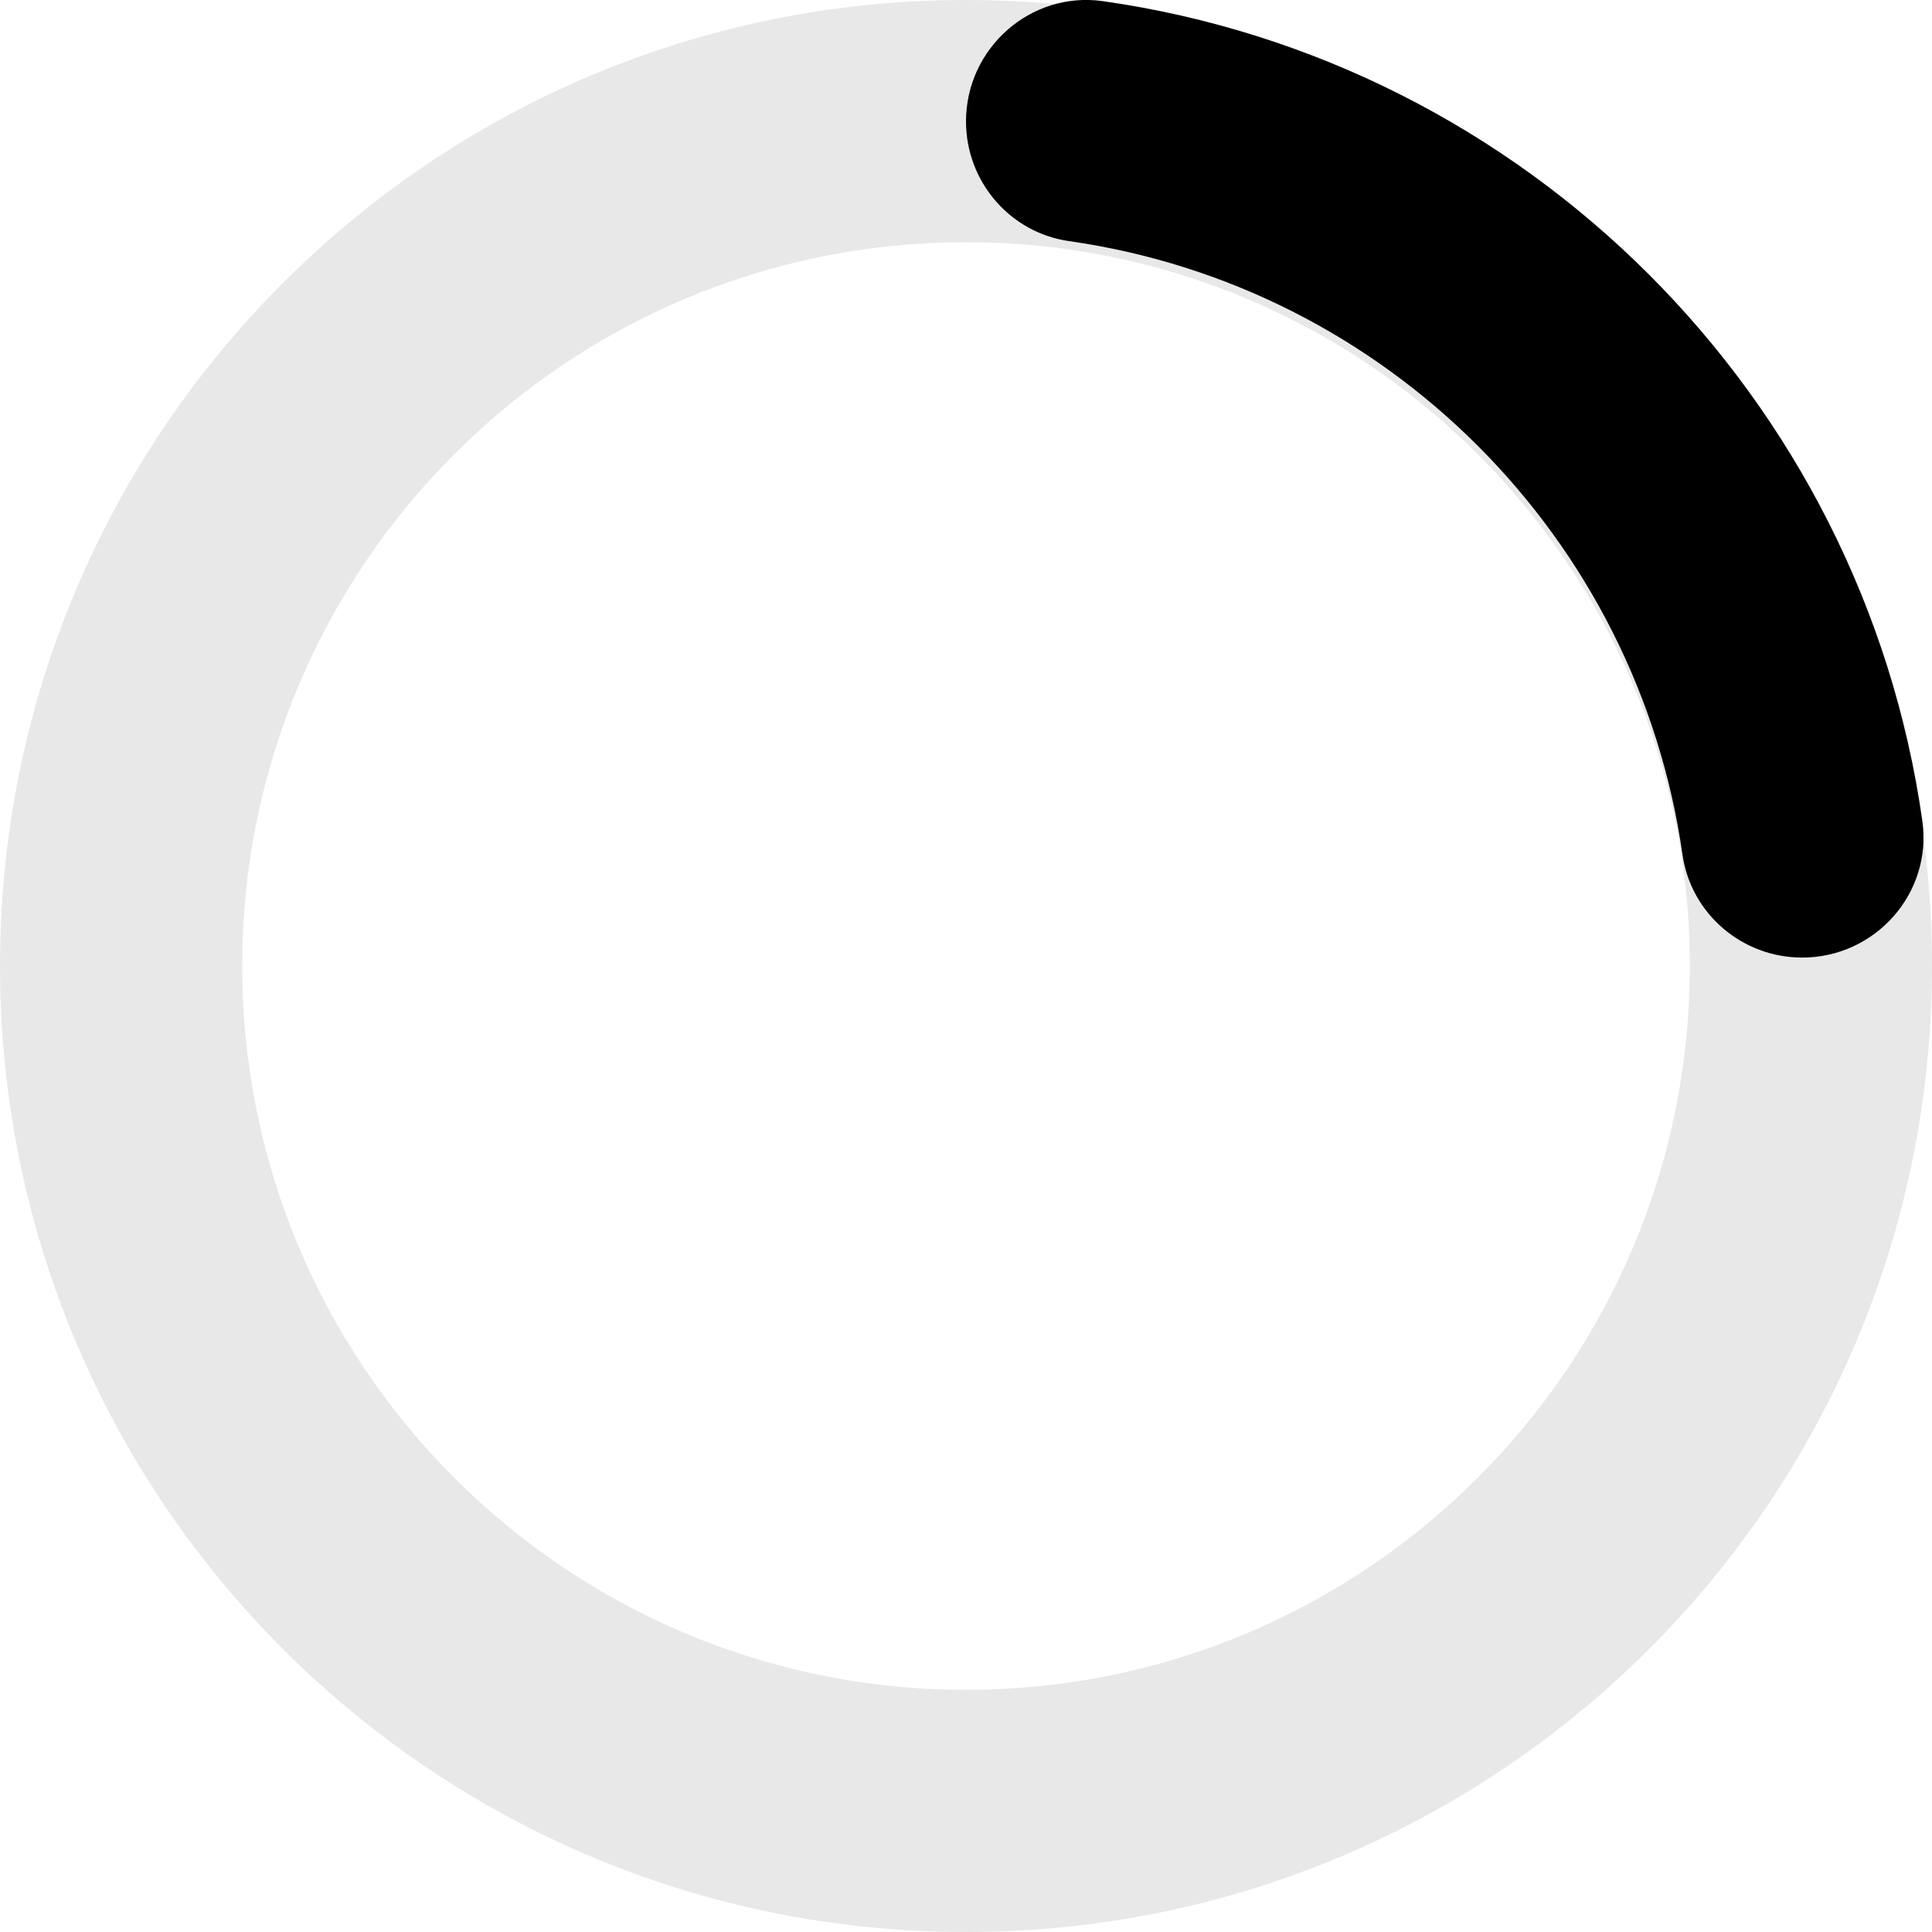
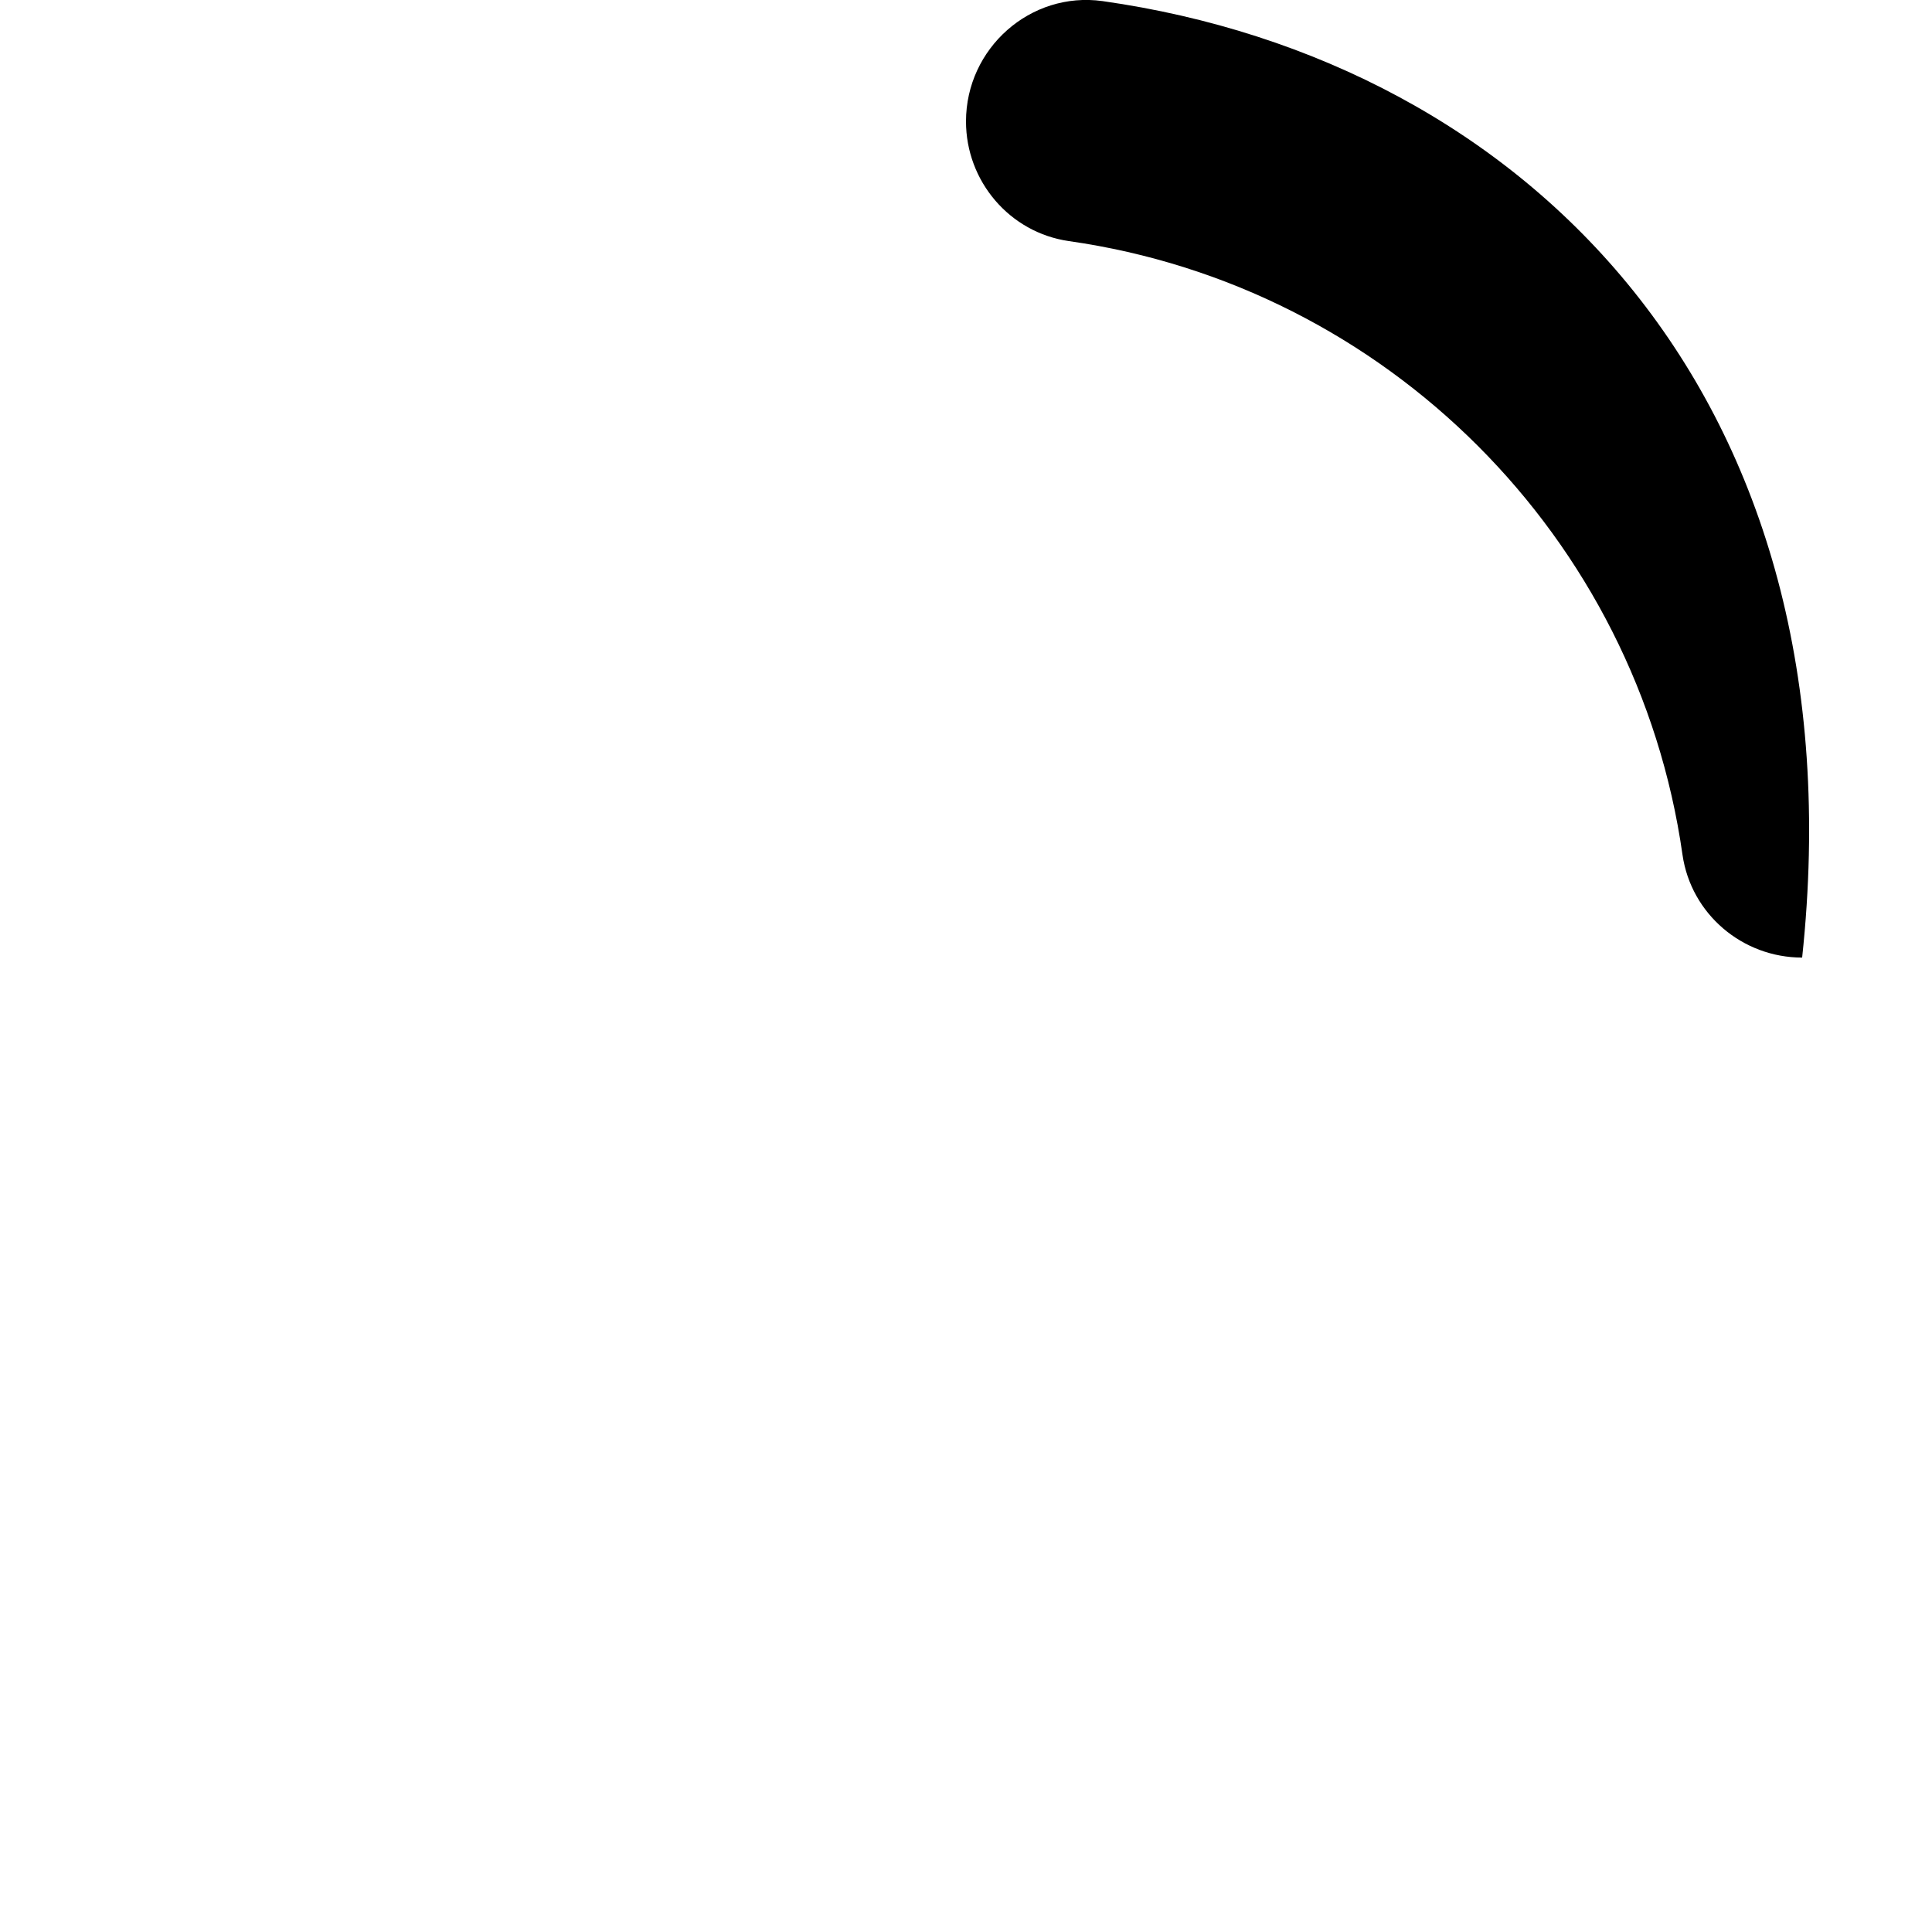
<svg xmlns="http://www.w3.org/2000/svg" width="14" height="14" viewBox="0 0 14 14" fill="none">
-   <path d="M7 0C3.134 0 0 3.134 0 7C0 10.866 3.134 14 7 14C10.866 14 14 10.866 14 7C14 3.134 10.866 0 7 0ZM7 12.245C4.104 12.245 1.755 9.896 1.755 7C1.755 4.104 4.104 1.755 7 1.755C9.896 1.755 12.245 4.104 12.245 7C12.245 9.896 9.896 12.245 7 12.245Z" fill="#E8E8E8" />
-   <path d="M7 0.88C7 1.313 7.316 1.685 7.745 1.747C10.046 2.074 11.865 3.894 12.192 6.194C12.254 6.624 12.627 6.939 13.059 6.939C13.589 6.939 14.004 6.473 13.93 5.948C13.494 2.875 11.063 0.444 7.99 0.008C7.467 -0.065 7 0.35 7 0.88Z" fill="black" />
+   <path d="M7 0.88C7 1.313 7.316 1.685 7.745 1.747C10.046 2.074 11.865 3.894 12.192 6.194C12.254 6.624 12.627 6.939 13.059 6.939C13.494 2.875 11.063 0.444 7.99 0.008C7.467 -0.065 7 0.35 7 0.88Z" fill="black" />
</svg>